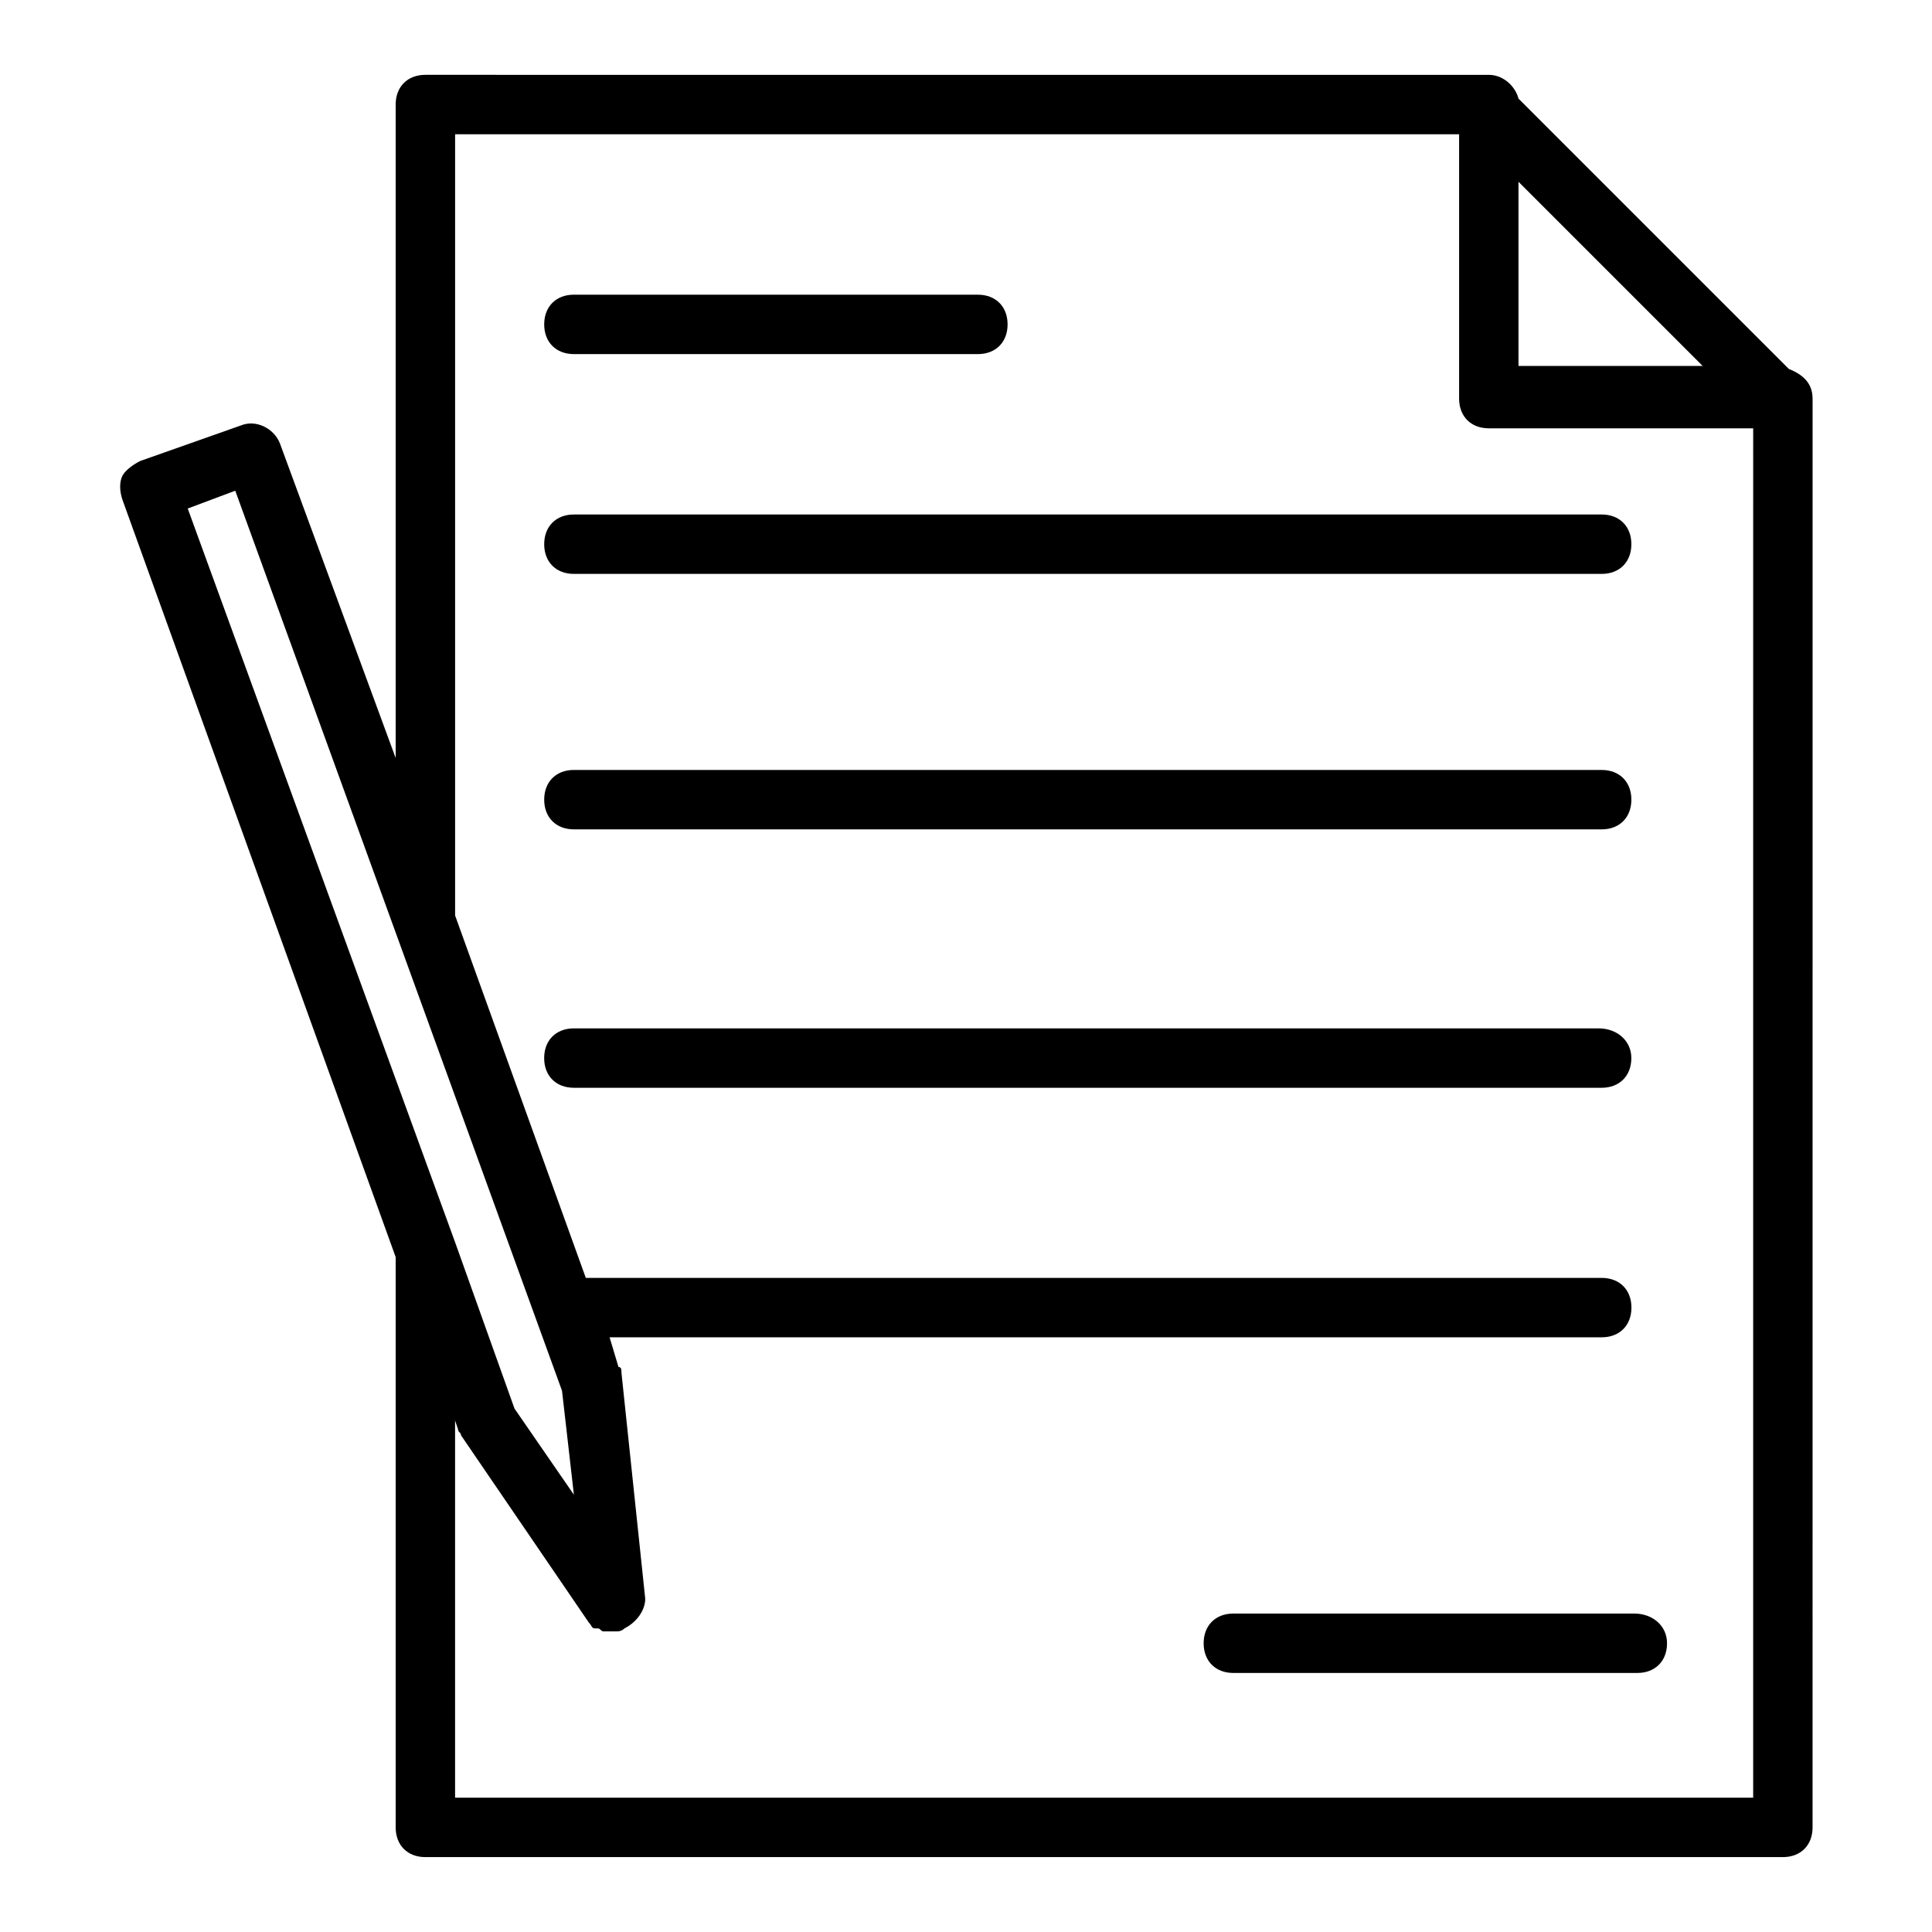
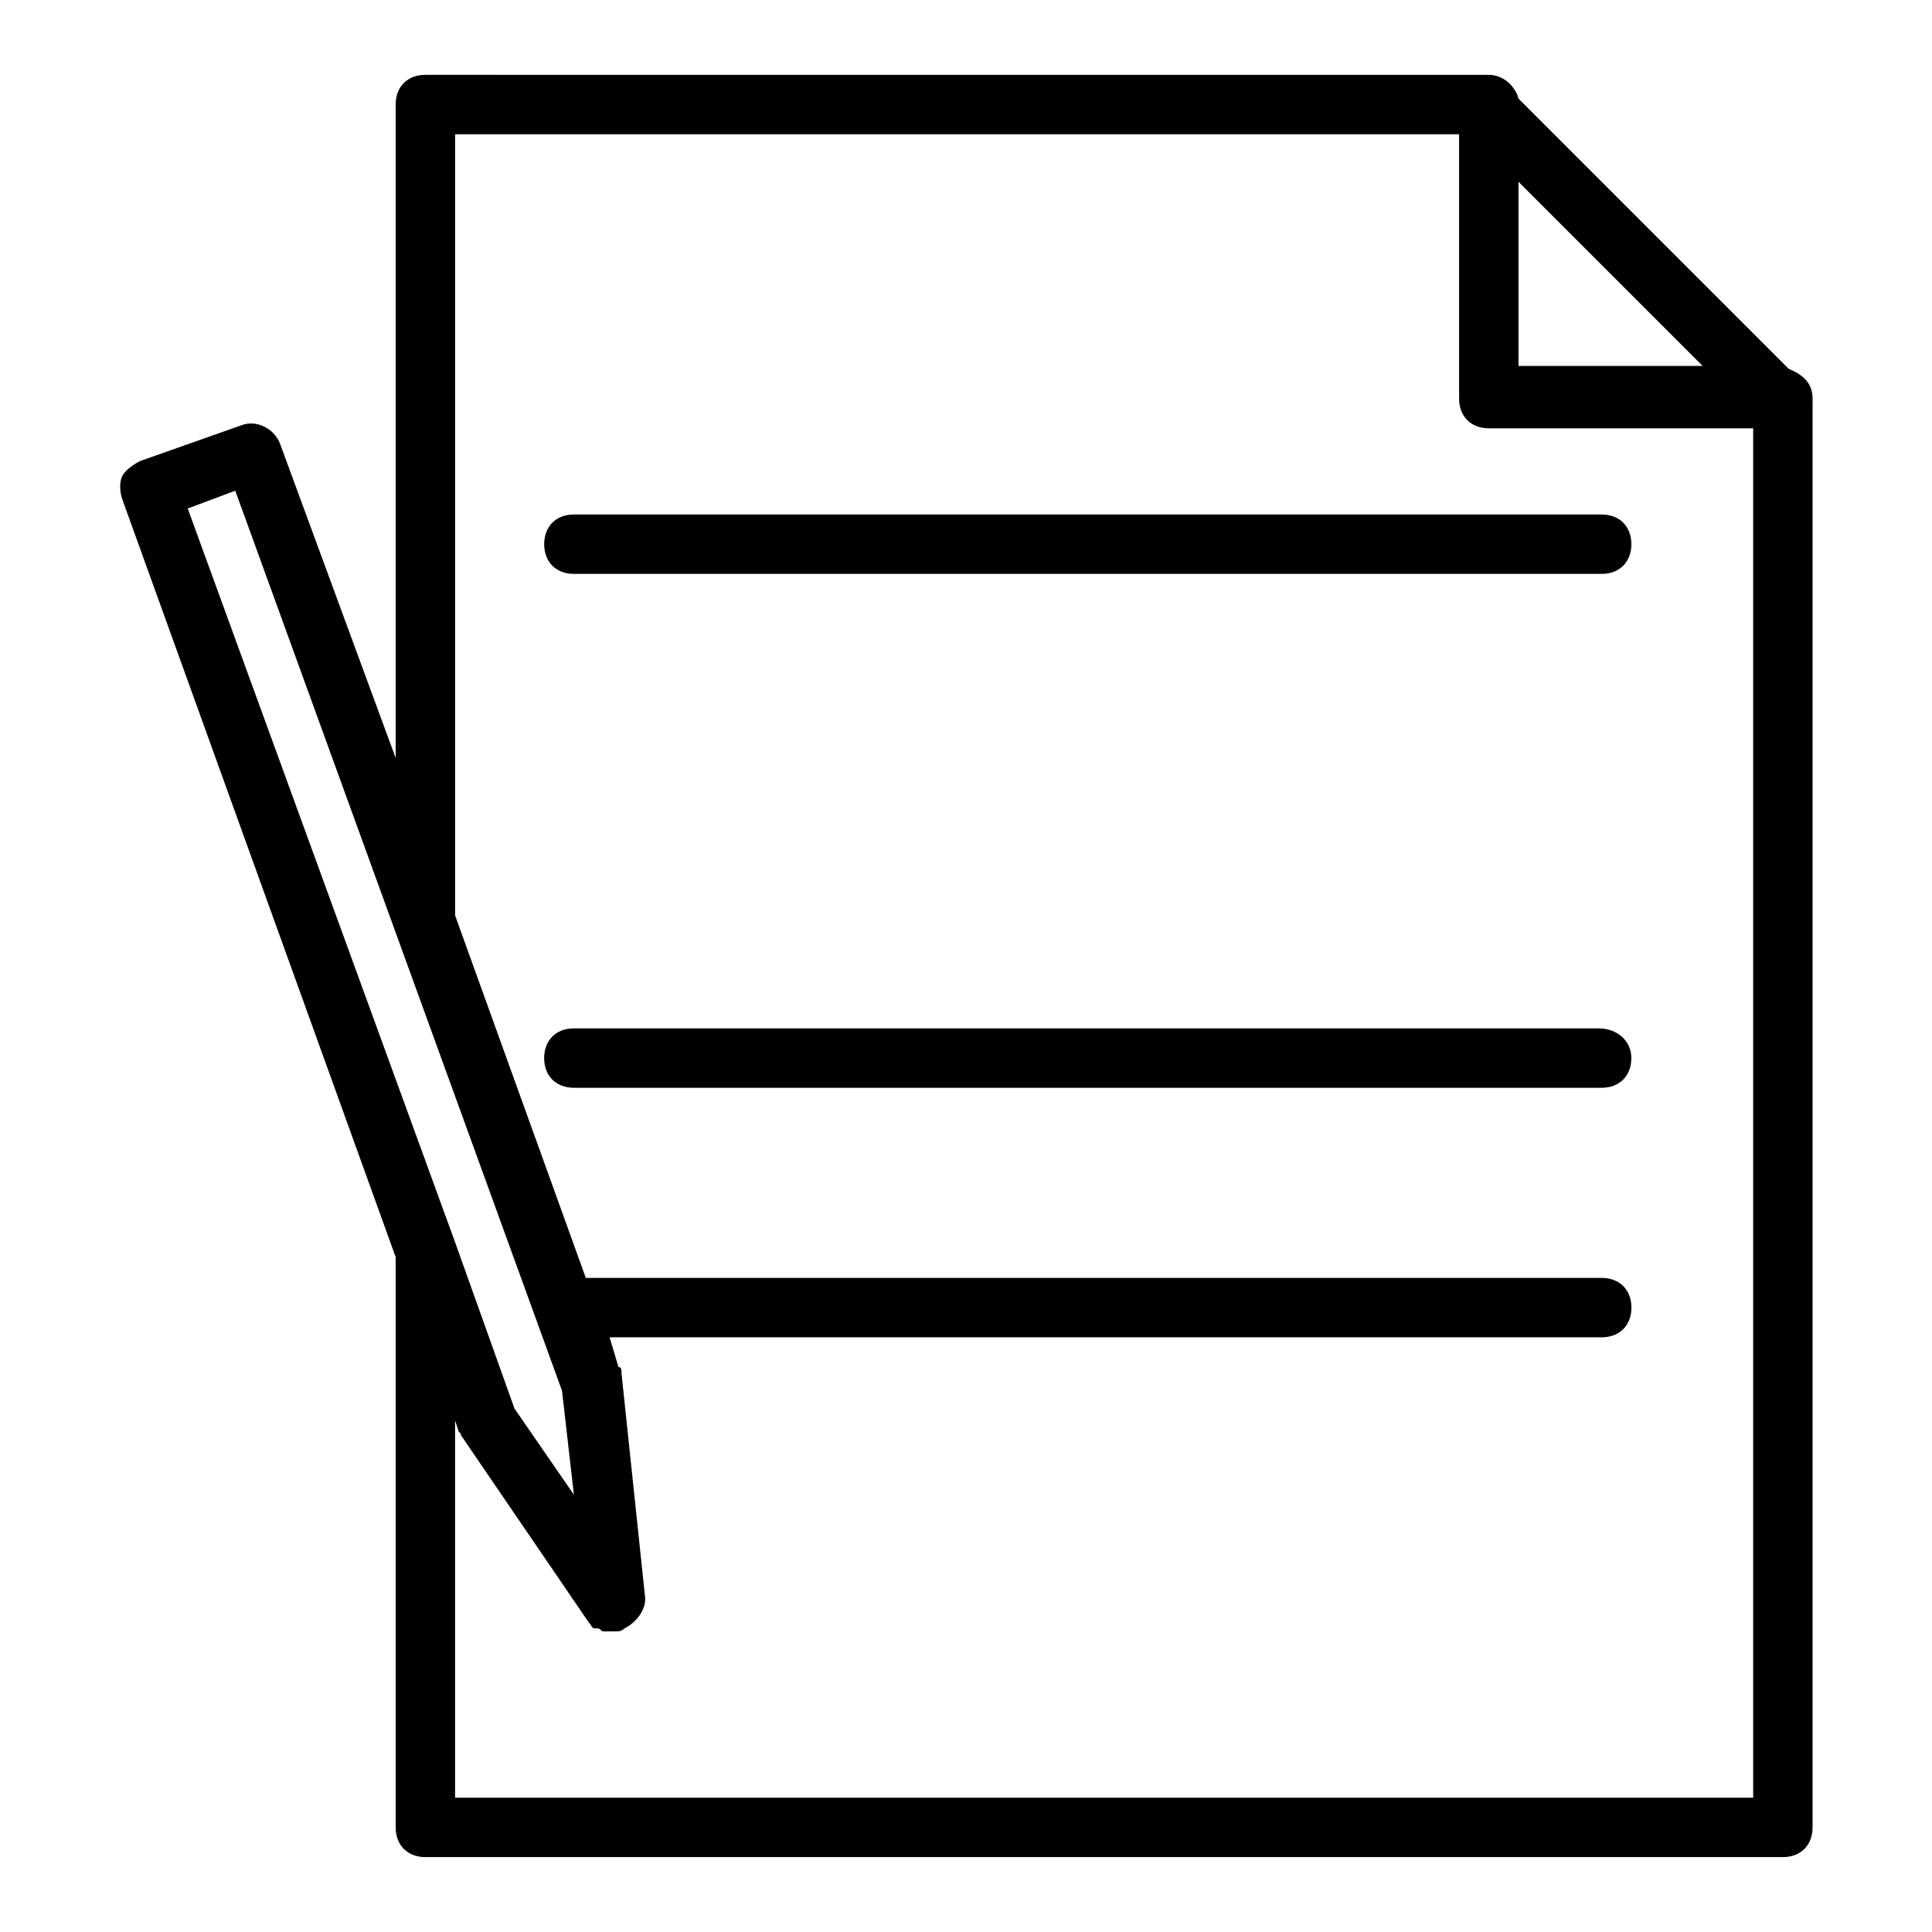
<svg xmlns="http://www.w3.org/2000/svg" fill="#000000" width="800px" height="800px" version="1.1" viewBox="144 144 512 512">
  <g>
    <path d="m624.35 249.64c0-3.938-2.363-6.297-6.297-7.871l-71.637-71.637c-0.789-3.148-3.938-6.297-7.871-6.297h-0.789-0.789l-280.24-0.004c-4.723 0-7.871 3.148-7.871 7.871v173.18l-30.699-83.441c-1.574-3.938-6.297-6.297-10.234-4.723l-26.766 9.449c-1.574 0.789-3.938 2.363-4.723 3.938-0.789 1.574-0.789 3.938 0 6.297l72.422 200.74v151.14c0 4.723 3.148 7.871 7.871 7.871h359.75c4.723 0 7.871-3.148 7.871-7.871l0.004-377.07v-0.789-0.785zm-77.934-57.469 48.805 48.805h-48.805zm-340.07 81.871 86.594 238.52 3.148 27.551-15.742-22.828-15.742-44.082-70.855-194.44zm58.254 346.37v-99.973l0.789 2.363c0 0.789 0.789 0.789 0.789 1.574l33.852 49.594c0.789 0.789 0.789 1.574 1.574 1.574h0.789c0.789 0 0.789 0.789 1.574 0.789h0.789 2.363c0.789 0 1.574 0 2.363-0.789 3.148-1.574 5.512-4.723 5.512-7.871l-6.297-59.828c0-0.789 0-1.574-0.789-1.574l-2.363-7.871h262.93c4.723 0 7.871-3.148 7.871-7.871s-3.148-7.871-7.871-7.871l-269.23-0.004-34.637-96.039v-207.04h266.07v70.062c0 4.723 3.148 7.871 7.871 7.871h70.062l-0.004 362.9z" />
-     <path d="m296.09 237.84h107.06c4.723 0 7.871-3.148 7.871-7.871s-3.148-7.871-7.871-7.871l-107.06-0.004c-4.723 0-7.871 3.148-7.871 7.871 0 4.727 3.148 7.875 7.871 7.875z" />
-     <path d="m577.12 571.61h-106.27c-4.723 0-7.871 3.148-7.871 7.871 0 4.723 3.148 7.871 7.871 7.871h107.06c4.723 0 7.871-3.148 7.871-7.871 0-4.723-3.934-7.871-8.66-7.871z" />
    <path d="m296.09 296.09h272.37c4.723 0 7.871-3.148 7.871-7.871s-3.148-7.871-7.871-7.871h-272.37c-4.723 0-7.871 3.148-7.871 7.871s3.148 7.871 7.871 7.871z" />
-     <path d="m296.09 363.79h272.37c4.723 0 7.871-3.148 7.871-7.871 0-4.723-3.148-7.871-7.871-7.871l-272.37-0.004c-4.723 0-7.871 3.148-7.871 7.871 0 4.723 3.148 7.875 7.871 7.875z" />
    <path d="m567.67 416.53h-271.59c-4.723 0-7.871 3.148-7.871 7.871s3.148 7.871 7.871 7.871h272.37c4.723 0 7.871-3.148 7.871-7.871 0.004-4.723-3.934-7.871-8.656-7.871z" />
  </g>
</svg>